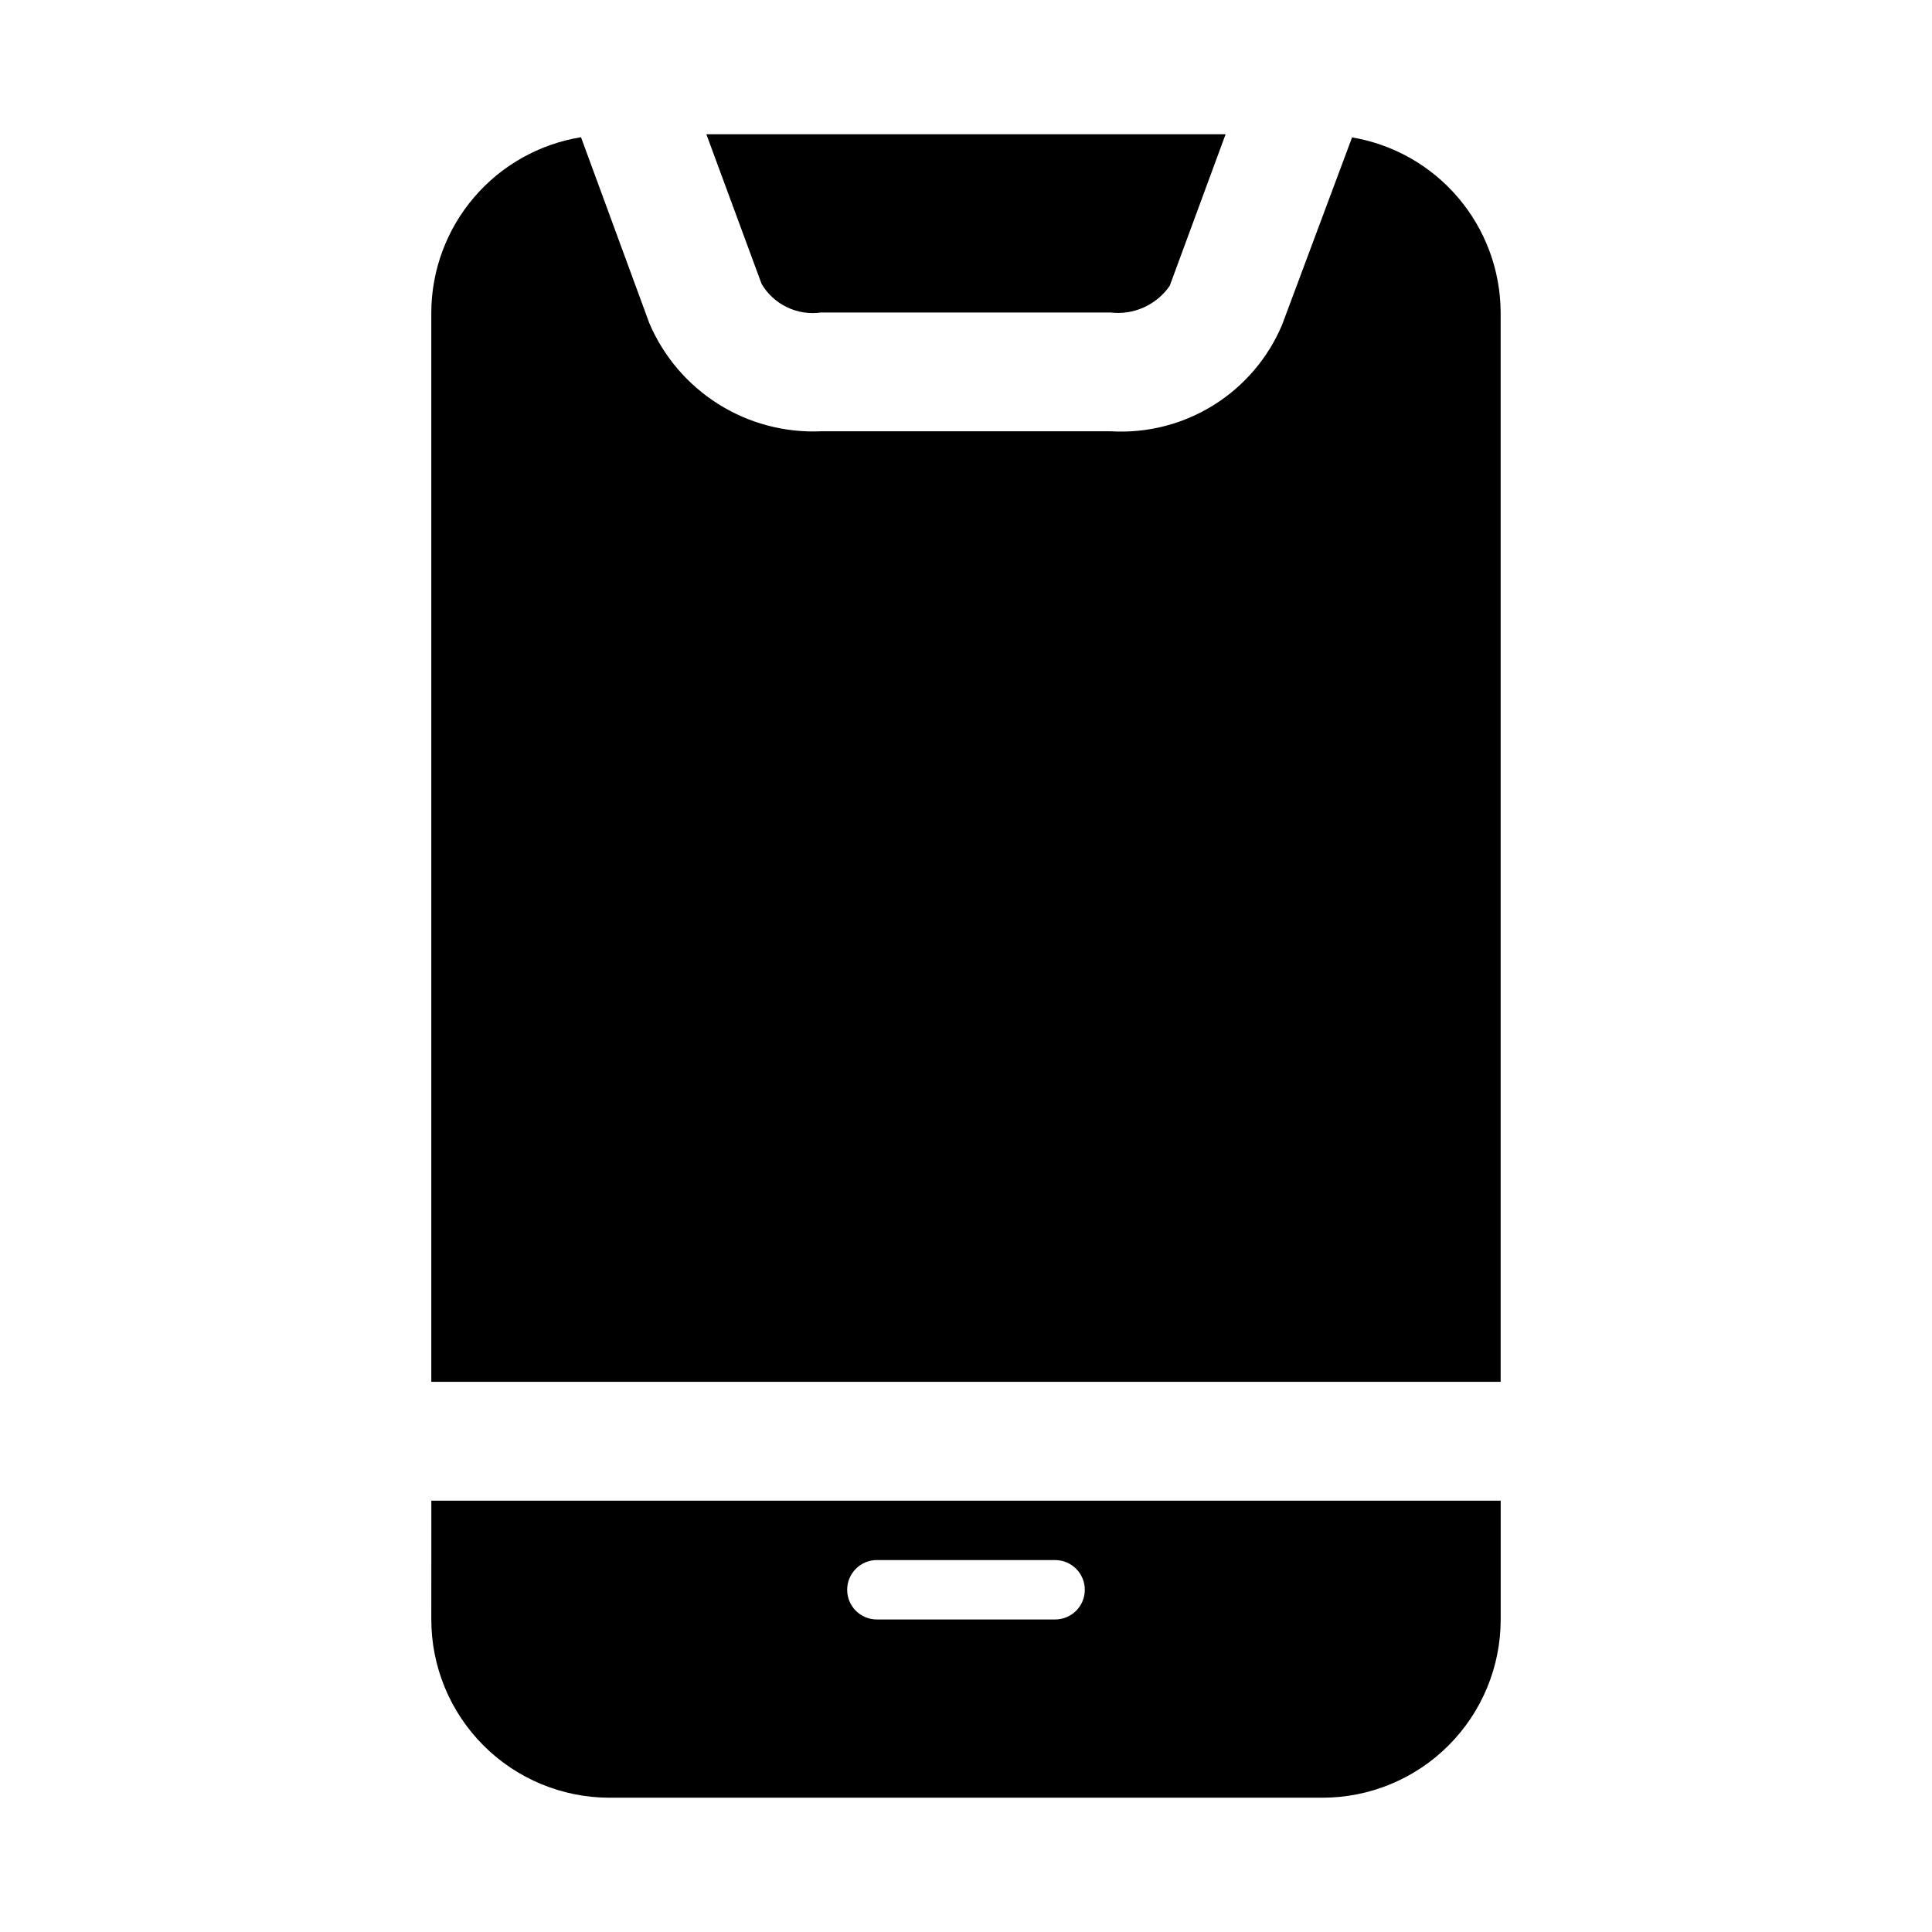
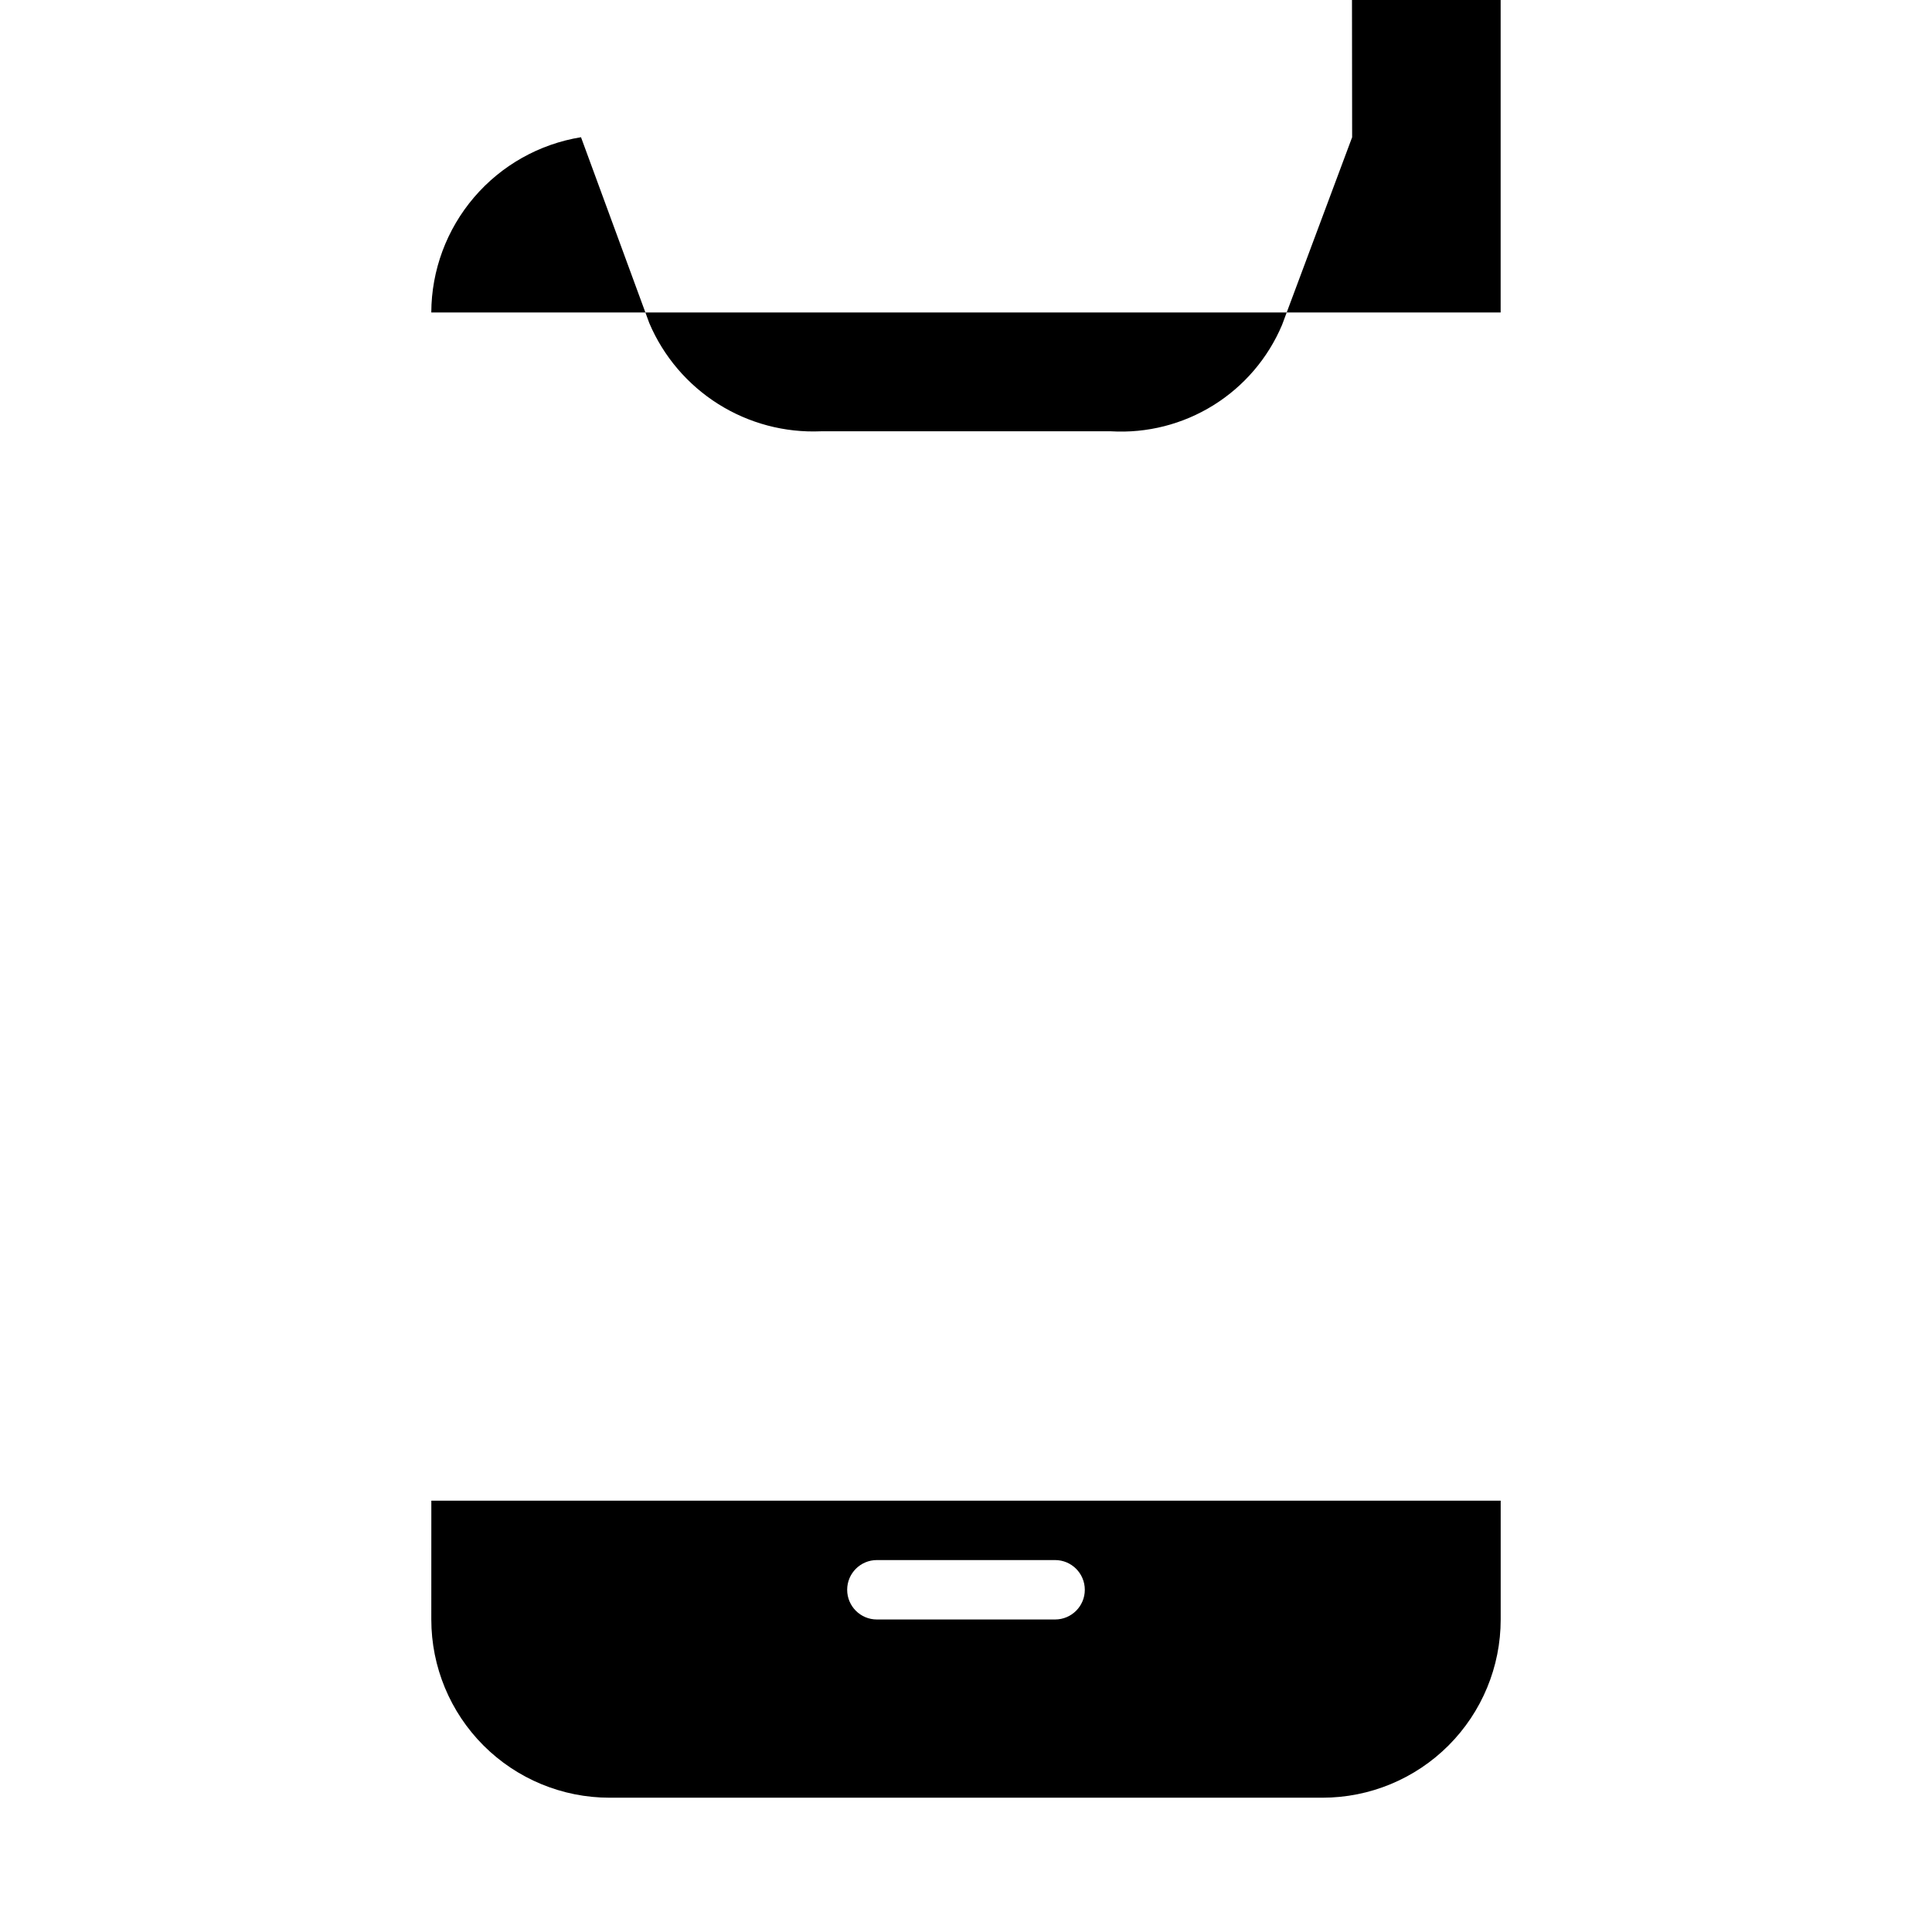
<svg xmlns="http://www.w3.org/2000/svg" fill="#000000" width="800px" height="800px" version="1.1" viewBox="144 144 512 512">
  <g>
-     <path d="m345.84 219.26-14.645-39.676h137.6l-14.801 40.148h0.004c-1.727 2.504-4.109 4.488-6.883 5.734-2.777 1.25-5.84 1.715-8.859 1.348h-76.676c-3.074 0.438-6.215-0.051-9.016-1.395-2.801-1.344-5.141-3.488-6.727-6.16z" />
-     <path d="m258.3 573.18c0 12.527 4.977 24.539 13.836 33.398 8.855 8.855 20.871 13.832 33.398 13.832h188.93c12.527 0 24.543-4.977 33.398-13.832 8.859-8.859 13.836-20.871 13.836-33.398v-31.488h-283.39zm118.08-15.742h47.23v-0.004c4.348 0 7.875 3.527 7.875 7.875s-3.527 7.871-7.875 7.871h-47.23c-4.348 0-7.871-3.523-7.871-7.871s3.523-7.875 7.871-7.875zm125.95-377.07-18.578 49.75c-3.723 8.805-10.082 16.238-18.199 21.285-8.121 5.047-17.602 7.457-27.145 6.894h-76.832c-9.598 0.418-19.094-2.098-27.227-7.219-8.129-5.121-14.504-12.598-18.273-21.434l-18.105-49.281c-11.043 1.793-21.09 7.441-28.355 15.949-7.266 8.504-11.277 19.312-11.32 30.496v283.39h283.39v-283.39c-0.043-11.184-4.055-21.992-11.32-30.496-7.266-8.508-17.312-14.156-28.355-15.949z" />
+     <path d="m258.3 573.18c0 12.527 4.977 24.539 13.836 33.398 8.855 8.855 20.871 13.832 33.398 13.832h188.93c12.527 0 24.543-4.977 33.398-13.832 8.859-8.859 13.836-20.871 13.836-33.398v-31.488h-283.39zm118.08-15.742h47.23v-0.004c4.348 0 7.875 3.527 7.875 7.875s-3.527 7.871-7.875 7.871h-47.23c-4.348 0-7.871-3.523-7.871-7.871s3.523-7.875 7.871-7.875zm125.95-377.07-18.578 49.75c-3.723 8.805-10.082 16.238-18.199 21.285-8.121 5.047-17.602 7.457-27.145 6.894h-76.832c-9.598 0.418-19.094-2.098-27.227-7.219-8.129-5.121-14.504-12.598-18.273-21.434l-18.105-49.281c-11.043 1.793-21.09 7.441-28.355 15.949-7.266 8.504-11.277 19.312-11.32 30.496h283.39v-283.39c-0.043-11.184-4.055-21.992-11.32-30.496-7.266-8.508-17.312-14.156-28.355-15.949z" />
  </g>
</svg>